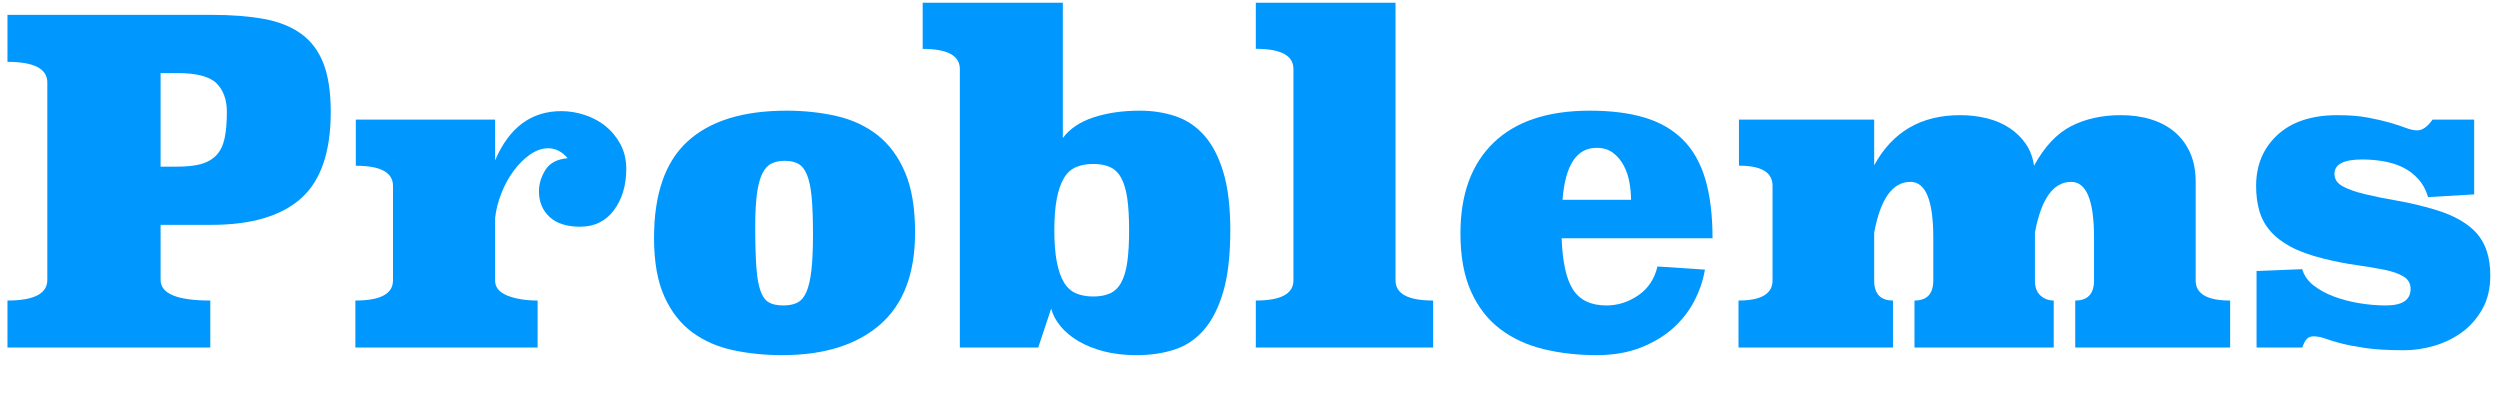
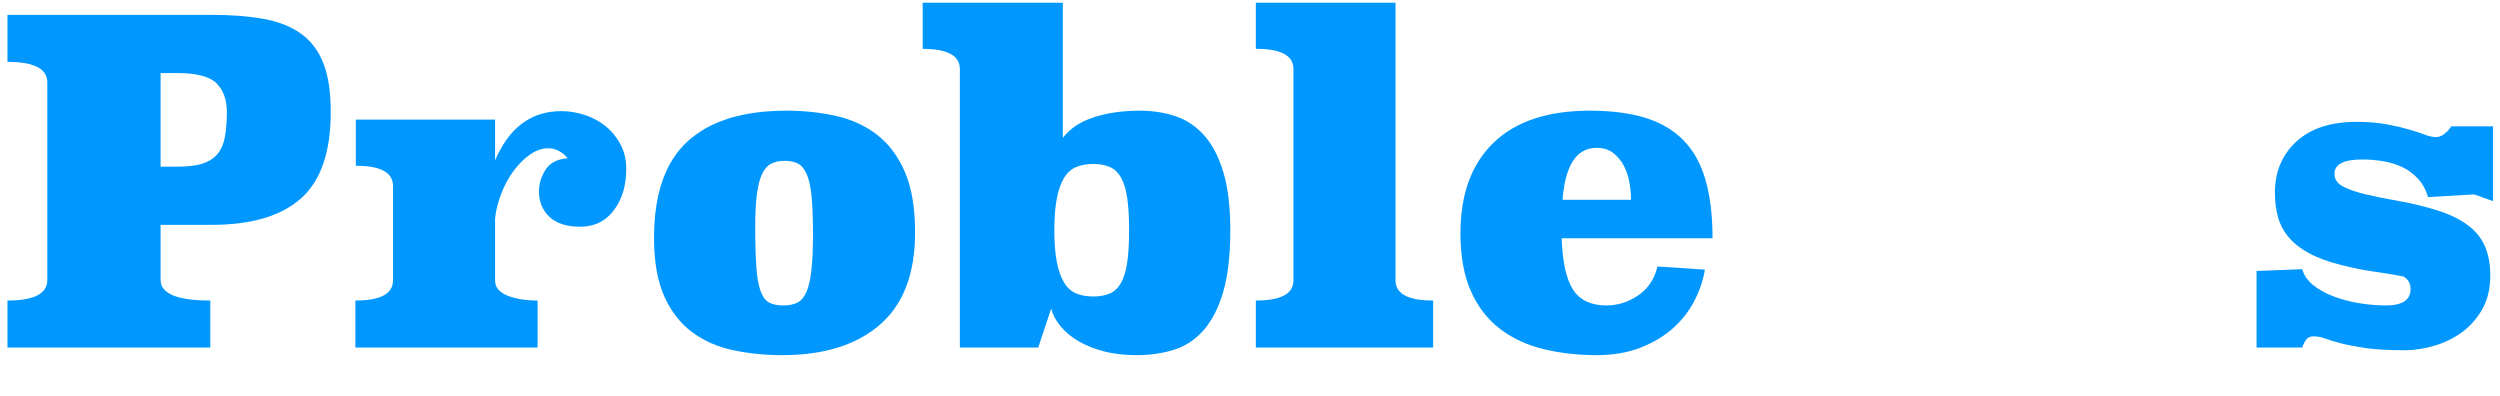
<svg xmlns="http://www.w3.org/2000/svg" id="b" width="335" height="53" viewBox="0 0 335 53">
  <g id="c">
    <g id="d">
      <path d="m21.52,30.13v7.38c0,1.84,2.22,2.76,6.66,2.76v6.3H1v-6.3c3.56,0,5.34-.92,5.34-2.76V11.05c0-1.84-1.78-2.76-5.34-2.76V1.99h27.36c2.64,0,4.96.18,6.96.54,2,.36,3.67,1.02,5.01,1.98,1.34.96,2.34,2.28,3,3.96.66,1.68.99,3.86.99,6.54,0,5.36-1.33,9.22-3.99,11.58-2.66,2.36-6.65,3.54-11.97,3.54h-6.84Zm0-7.8h2.22c1.32,0,2.4-.12,3.24-.36.84-.24,1.52-.64,2.04-1.2s.88-1.31,1.08-2.25c.2-.94.3-2.11.3-3.51,0-1.64-.46-2.92-1.38-3.84-.92-.92-2.68-1.38-5.28-1.38h-2.22v12.54Z" fill="#0098ff" stroke-width="0" />
      <path d="m76.06,21.19c-.76-.88-1.62-1.32-2.58-1.32-.84,0-1.66.28-2.46.84-.8.56-1.53,1.29-2.19,2.18s-1.21,1.9-1.65,3.02c-.44,1.12-.72,2.23-.84,3.35v8.31c0,.92.55,1.6,1.65,2.04,1.1.44,2.45.66,4.05.66v6.3h-24.42v-6.3c3.36,0,5.04-.9,5.04-2.69v-12.68c0-1.79-1.66-2.69-4.98-2.69v-6.18h18.66v5.46c1.88-4.4,4.84-6.6,8.88-6.6,1.04,0,2.08.17,3.12.51,1.04.34,1.97.83,2.79,1.49.82.66,1.49,1.47,2.01,2.44.52.97.78,2.07.78,3.31,0,2.2-.55,4.04-1.65,5.52-1.1,1.48-2.61,2.22-4.53,2.22-1.8,0-3.17-.44-4.11-1.32-.94-.88-1.41-2.02-1.41-3.42,0-1,.29-1.96.87-2.88.58-.92,1.57-1.44,2.97-1.56Z" fill="#0098ff" stroke-width="0" />
      <path d="m122.62,31.15c0,5.52-1.57,9.64-4.71,12.36-3.14,2.72-7.51,4.08-13.11,4.08-2.28,0-4.46-.22-6.54-.66-2.08-.44-3.91-1.24-5.49-2.4s-2.83-2.76-3.75-4.8-1.38-4.66-1.38-7.86c0-5.88,1.5-10.19,4.5-12.93,3-2.74,7.42-4.11,13.26-4.11,2.36,0,4.59.24,6.69.72,2.1.48,3.93,1.33,5.49,2.55,1.56,1.22,2.79,2.88,3.69,4.98s1.35,4.79,1.35,8.07Zm-17.64,9.78c.76,0,1.39-.13,1.89-.39.5-.26.9-.74,1.2-1.44.3-.7.52-1.67.66-2.91.14-1.24.21-2.84.21-4.8s-.06-3.7-.18-4.98c-.12-1.28-.33-2.28-.63-3-.3-.72-.69-1.21-1.17-1.47-.48-.26-1.08-.39-1.8-.39-.68,0-1.27.12-1.77.36-.5.24-.91.68-1.23,1.32-.32.64-.56,1.53-.72,2.67-.16,1.14-.24,2.61-.24,4.41,0,2.24.05,4.06.15,5.46.1,1.4.29,2.48.57,3.24.28.76.66,1.27,1.14,1.53.48.26,1.12.39,1.92.39Z" fill="#0098ff" stroke-width="0" />
      <path d="m142.42,18.49c.92-1.24,2.29-2.16,4.11-2.76,1.82-.6,3.89-.9,6.21-.9,1.72,0,3.32.25,4.8.75,1.48.5,2.76,1.36,3.84,2.58,1.08,1.22,1.93,2.86,2.55,4.92.62,2.06.93,4.65.93,7.77,0,3.32-.31,6.05-.93,8.19-.62,2.14-1.48,3.85-2.58,5.13-1.1,1.28-2.42,2.17-3.96,2.67-1.54.5-3.23.75-5.07.75-1.64,0-3.11-.17-4.41-.51-1.3-.34-2.44-.8-3.42-1.38-.98-.58-1.78-1.25-2.4-2.01-.62-.76-1.03-1.54-1.23-2.34l-1.74,5.22h-10.5V9.25c0-1.8-1.66-2.7-4.98-2.7V.37h18.78v18.12Zm4.08,21.24c.88,0,1.63-.14,2.25-.42.62-.28,1.12-.77,1.5-1.47.38-.7.65-1.62.81-2.76.16-1.14.24-2.55.24-4.23s-.08-3.09-.24-4.23c-.16-1.14-.43-2.06-.81-2.76-.38-.7-.88-1.19-1.5-1.47-.62-.28-1.37-.42-2.25-.42s-1.65.14-2.31.42c-.66.28-1.2.77-1.62,1.47-.42.7-.74,1.62-.96,2.76-.22,1.14-.33,2.55-.33,4.23s.11,3.09.33,4.23c.22,1.14.54,2.06.96,2.76.42.7.96,1.19,1.62,1.47s1.43.42,2.31.42Z" fill="#0098ff" stroke-width="0" />
      <path d="m187,37.57c0,1.8,1.68,2.7,5.04,2.7v6.3h-23.76v-6.3c3.36,0,5.04-.9,5.04-2.7V9.24c0-1.8-1.68-2.7-5.04-2.7V.37h18.72v37.2Z" fill="#0098ff" stroke-width="0" />
      <path d="m209.26,31.93c.12,3.24.64,5.55,1.56,6.93.92,1.38,2.4,2.07,4.44,2.07,1.52,0,2.94-.45,4.26-1.35,1.32-.9,2.18-2.19,2.58-3.87l6.36.42c-.24,1.44-.72,2.85-1.44,4.23-.72,1.38-1.68,2.6-2.88,3.66-1.2,1.06-2.65,1.92-4.35,2.58-1.7.66-3.65.99-5.85.99-2.52,0-4.89-.27-7.11-.81-2.22-.54-4.16-1.44-5.82-2.7s-2.96-2.94-3.9-5.04c-.94-2.1-1.41-4.69-1.41-7.77,0-5.24,1.48-9.29,4.44-12.15,2.96-2.86,7.26-4.29,12.9-4.29,2.84,0,5.29.31,7.35.93,2.06.62,3.77,1.61,5.13,2.97,1.36,1.36,2.36,3.13,3,5.31.64,2.18.96,4.81.96,7.89h-20.22Zm9.3-5.16c0-.71-.07-1.48-.21-2.29-.14-.81-.39-1.57-.75-2.26-.36-.69-.84-1.27-1.44-1.73-.6-.46-1.34-.68-2.22-.68-2.68,0-4.2,2.32-4.56,6.96h9.18Z" fill="#0098ff" stroke-width="0" />
-       <path d="m280.6,37.58v-5.74c0-4.98-1.02-7.47-3.06-7.47-2.4,0-4.02,2.27-4.86,6.81v6.4c0,.92.25,1.59.75,2.03.5.44,1.09.66,1.77.66v6.3h-18.66v-6.3c1.68,0,2.52-.9,2.52-2.69v-5.74c0-4.98-1.02-7.47-3.06-7.47-2.4,0-4.02,2.27-4.86,6.81v6.4c0,1.79.84,2.69,2.52,2.69v6.3h-20.7v-6.3c3.04,0,4.56-.9,4.56-2.69v-12.69c0-1.8-1.5-2.69-4.5-2.69v-6.17h18.12v6.12c2.44-4.48,6.28-6.72,11.52-6.72,1.24,0,2.43.14,3.57.42,1.14.28,2.15.71,3.03,1.29.88.58,1.61,1.29,2.19,2.13.58.84.95,1.82,1.11,2.94,1.4-2.56,3.06-4.33,4.98-5.31s4.14-1.47,6.66-1.47c1.48,0,2.83.19,4.05.57,1.22.38,2.27.94,3.15,1.68s1.57,1.67,2.07,2.78c.5,1.12.75,2.42.75,3.89v13.23c0,1.8,1.54,2.69,4.62,2.69v6.3h-20.76v-6.3c1.68,0,2.52-.9,2.52-2.69Z" fill="#0098ff" stroke-width="0" />
-       <path d="m331.54,26.05l-6.18.36c-.28-.96-.72-1.77-1.32-2.43-.6-.66-1.29-1.18-2.07-1.56-.78-.38-1.64-.65-2.58-.81-.94-.16-1.89-.24-2.85-.24-2.48,0-3.72.64-3.72,1.92,0,.72.37,1.28,1.11,1.68.74.4,1.74.75,2.98,1.05,1.24.3,2.68.59,4.3.87,1.62.28,3.32.68,5.08,1.2,2.53.76,4.39,1.82,5.6,3.18,1.2,1.36,1.81,3.24,1.81,5.64,0,1.76-.36,3.27-1.08,4.53-.72,1.26-1.63,2.29-2.73,3.09-1.1.8-2.33,1.4-3.69,1.8-1.36.4-2.7.6-4.02.6-2.16,0-3.91-.1-5.25-.3-1.34-.2-2.43-.41-3.27-.63-.84-.22-1.53-.43-2.07-.63s-1.07-.3-1.59-.3c-.36,0-.65.11-.87.33-.22.22-.43.61-.63,1.17h-6.12v-10.26l6.12-.24c.24.84.74,1.56,1.5,2.16.76.6,1.67,1.1,2.73,1.5,1.06.4,2.2.7,3.42.9,1.22.2,2.41.3,3.57.3,2.2,0,3.3-.74,3.3-2.22,0-.72-.31-1.27-.93-1.65s-1.46-.68-2.52-.9c-1.06-.22-2.31-.43-3.75-.63-1.44-.2-2.96-.5-4.56-.9-1.76-.44-3.21-.97-4.35-1.59-1.14-.62-2.05-1.33-2.73-2.13-.68-.8-1.16-1.7-1.44-2.7-.28-1-.42-2.1-.42-3.3,0-2.8.96-5.08,2.87-6.84,1.91-1.76,4.59-2.64,8.05-2.64,1.56,0,2.92.11,4.08.33,1.16.22,2.15.45,2.97.69.82.24,1.52.47,2.1.69.58.22,1.09.33,1.53.33.68,0,1.36-.48,2.04-1.44h5.58v10.02Z" fill="#0098ff" stroke-width="0" />
+       <path d="m331.54,26.05l-6.18.36c-.28-.96-.72-1.77-1.32-2.43-.6-.66-1.29-1.18-2.07-1.56-.78-.38-1.64-.65-2.58-.81-.94-.16-1.89-.24-2.85-.24-2.48,0-3.72.64-3.72,1.92,0,.72.37,1.28,1.11,1.68.74.4,1.74.75,2.98,1.05,1.24.3,2.68.59,4.3.87,1.62.28,3.32.68,5.08,1.2,2.53.76,4.39,1.82,5.6,3.18,1.2,1.36,1.81,3.24,1.81,5.64,0,1.76-.36,3.27-1.08,4.53-.72,1.26-1.63,2.29-2.73,3.09-1.1.8-2.33,1.4-3.69,1.8-1.36.4-2.7.6-4.02.6-2.16,0-3.91-.1-5.25-.3-1.34-.2-2.43-.41-3.27-.63-.84-.22-1.53-.43-2.07-.63s-1.07-.3-1.59-.3c-.36,0-.65.11-.87.33-.22.22-.43.61-.63,1.17h-6.12v-10.26l6.12-.24c.24.84.74,1.56,1.5,2.16.76.6,1.67,1.1,2.73,1.5,1.06.4,2.2.7,3.42.9,1.22.2,2.41.3,3.57.3,2.2,0,3.3-.74,3.3-2.22,0-.72-.31-1.27-.93-1.65c-1.06-.22-2.31-.43-3.75-.63-1.44-.2-2.96-.5-4.56-.9-1.76-.44-3.21-.97-4.35-1.59-1.14-.62-2.05-1.33-2.73-2.13-.68-.8-1.16-1.7-1.44-2.7-.28-1-.42-2.1-.42-3.3,0-2.8.96-5.08,2.87-6.84,1.91-1.76,4.59-2.64,8.05-2.64,1.56,0,2.92.11,4.08.33,1.16.22,2.15.45,2.97.69.82.24,1.52.47,2.1.69.58.22,1.09.33,1.53.33.68,0,1.36-.48,2.04-1.44h5.58v10.02Z" fill="#0098ff" stroke-width="0" />
      <rect width="335" height="53" fill="none" stroke-width="0" />
    </g>
  </g>
</svg>